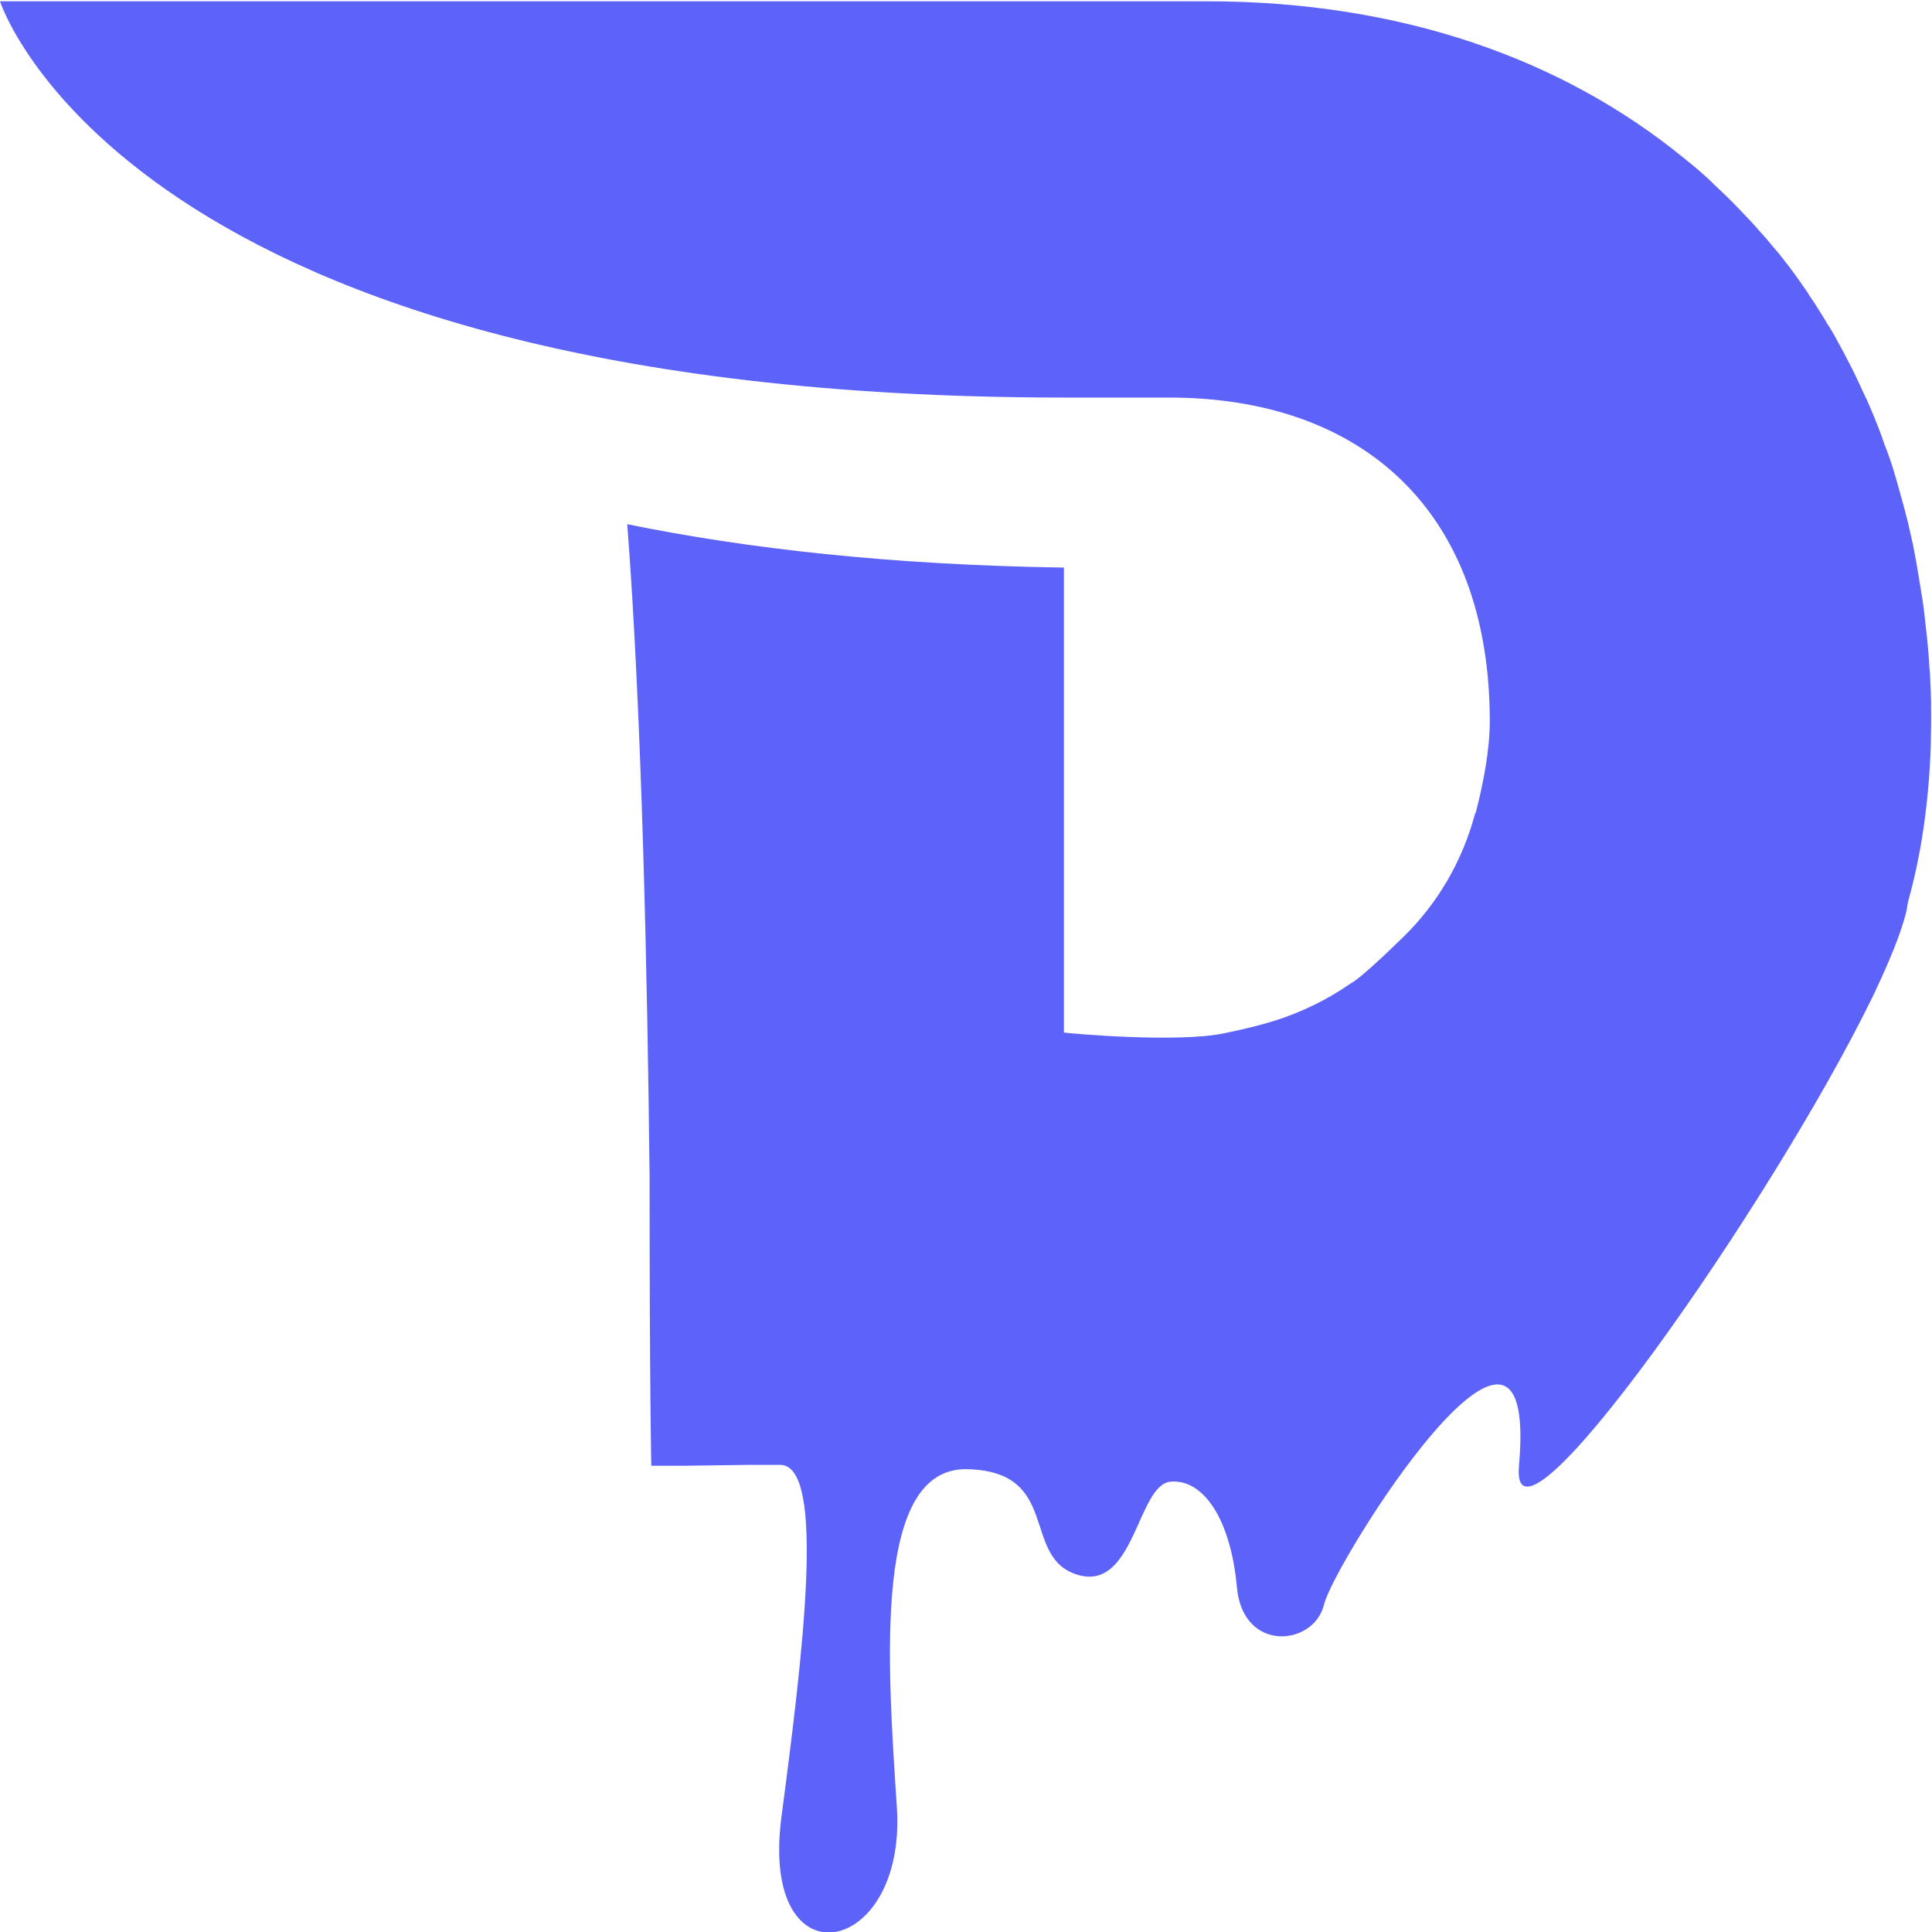
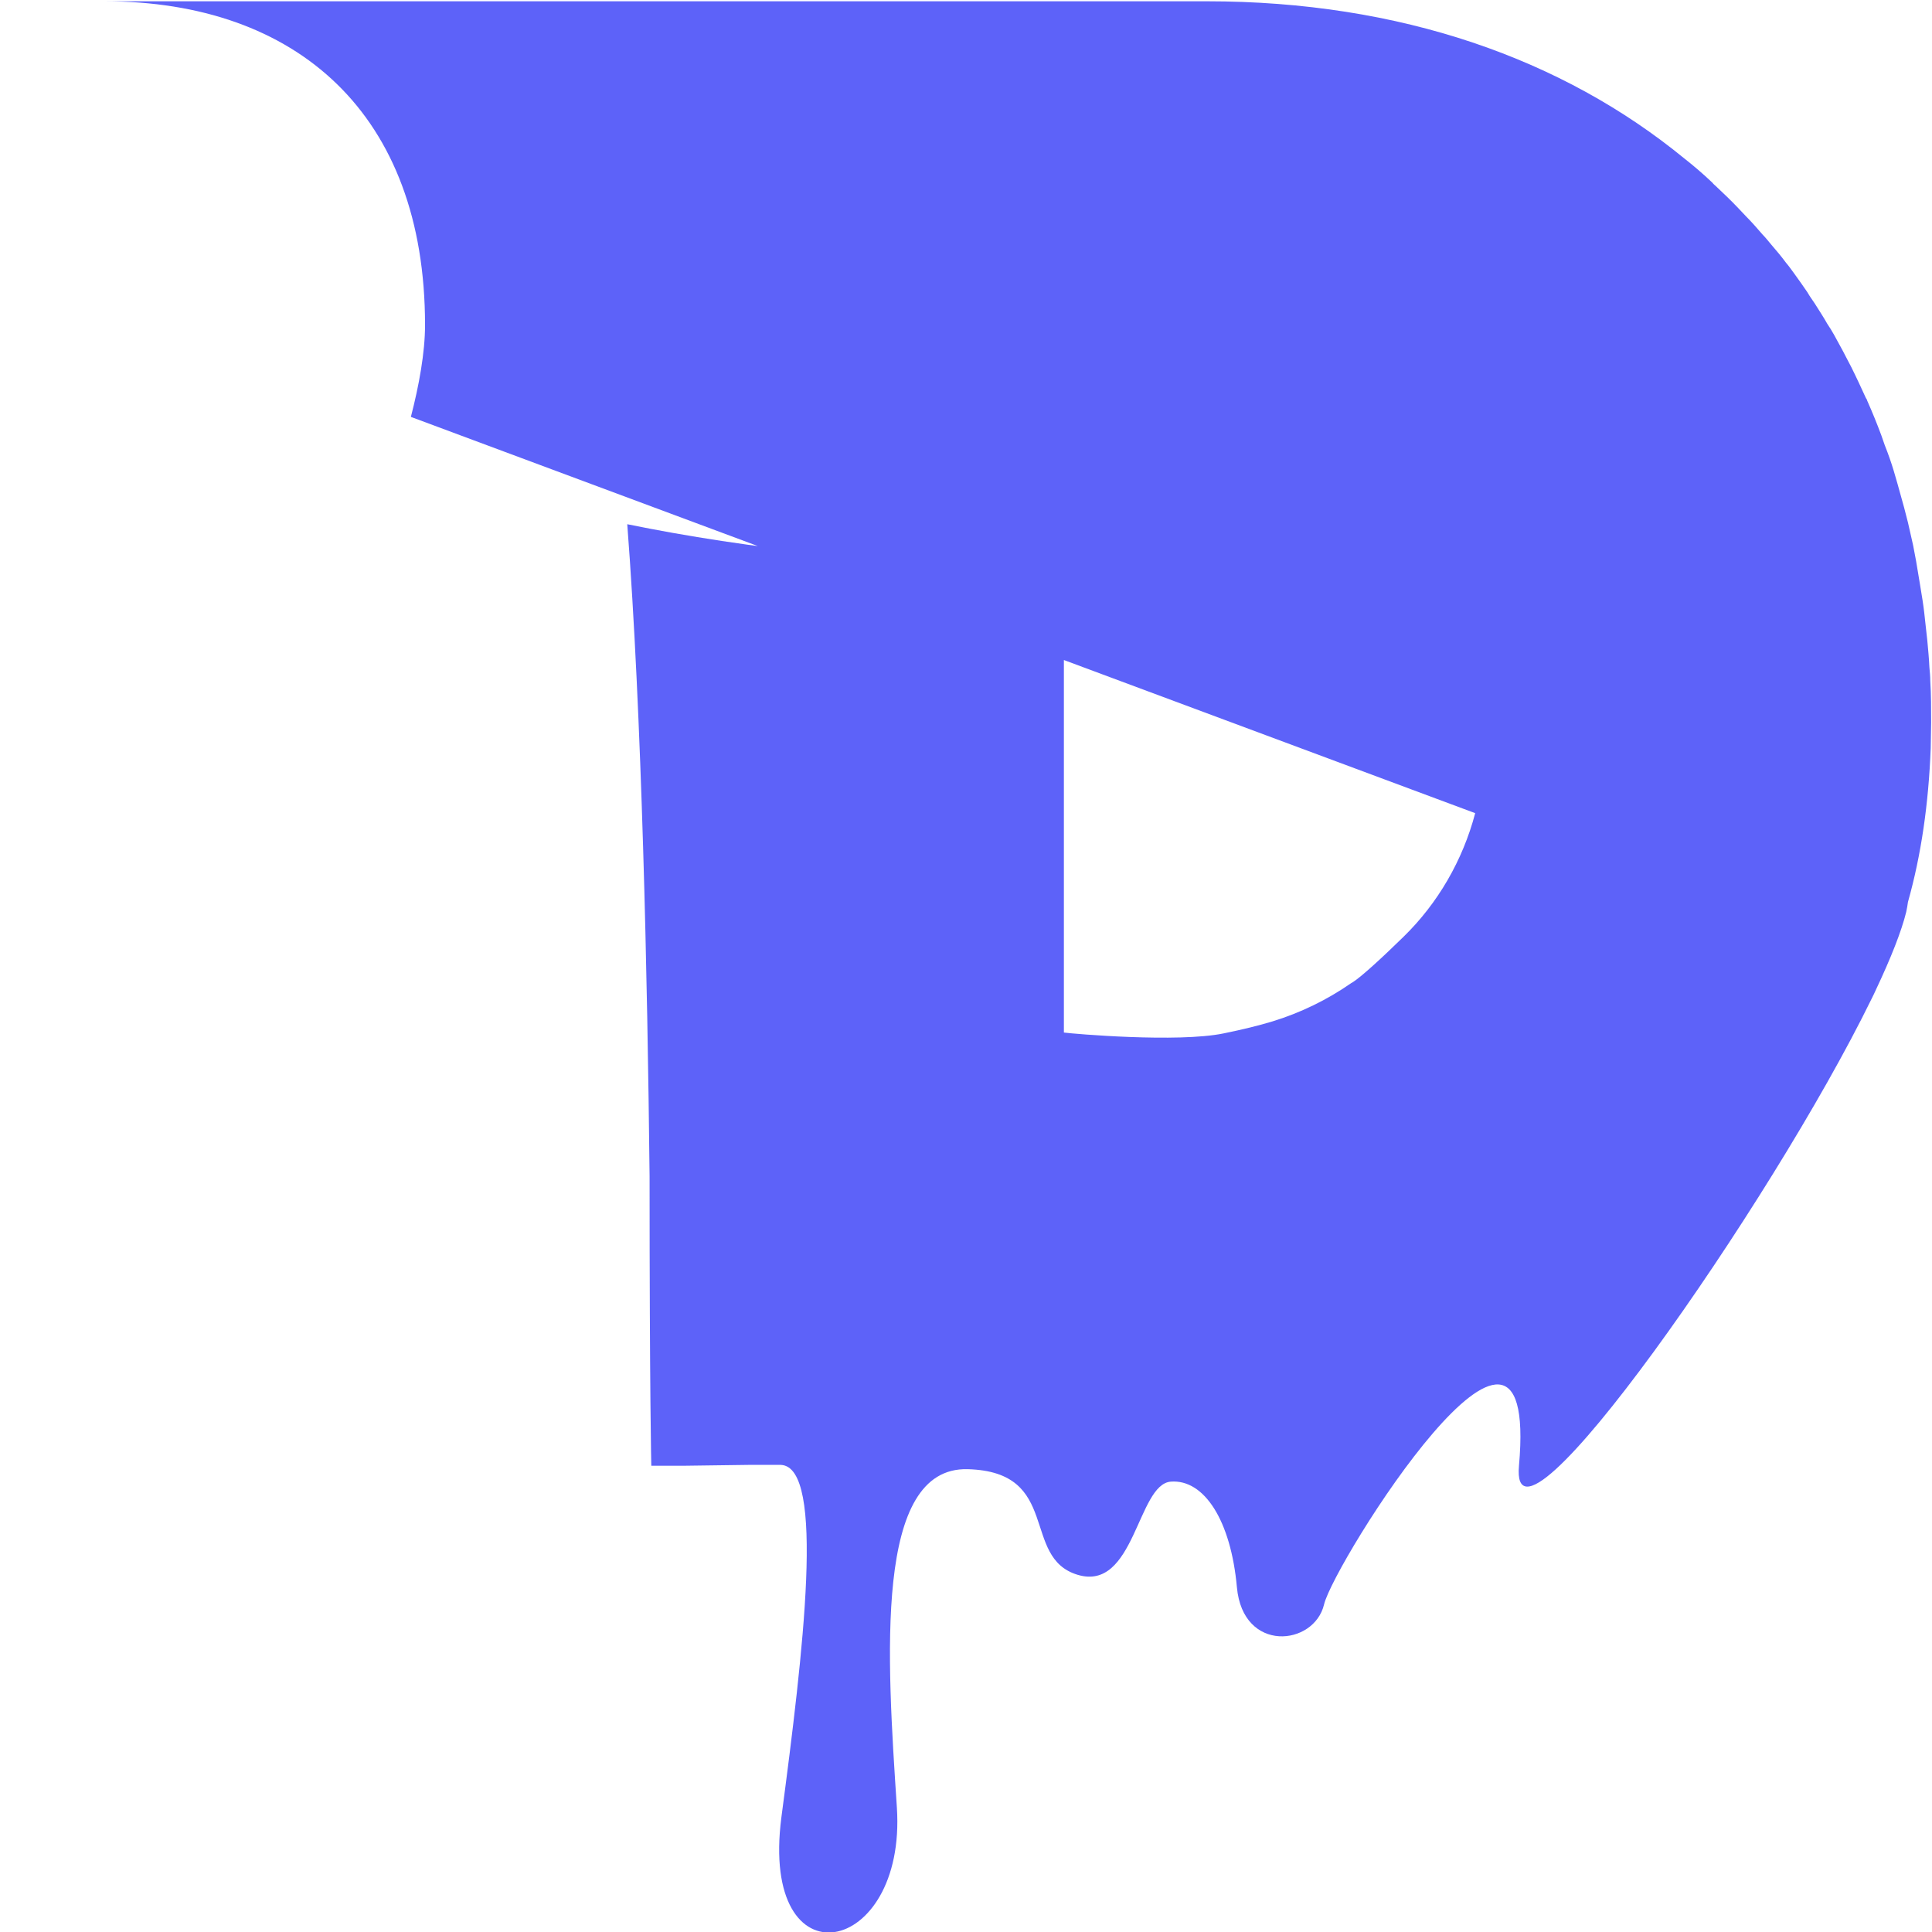
<svg xmlns="http://www.w3.org/2000/svg" id="S-DROP" viewBox="0 0 45 45">
  <defs>
    <style>
      .cls-1 {
        fill: #5d62f9;
      }
    </style>
  </defs>
-   <path class="cls-1" d="M34.36,18.94c-.29,1.1-.87,2.1-1.67,2.88-.49,.48-.97,.92-1.17,1.05-.02,.01-.03,.02-.05,.03-.56,.39-1.18,.69-1.83,.89-.33,.1-.7,.19-1.14,.28-1.07,.22-3.5,.01-3.72-.02V13.22c-4.02-.06-7.38-.44-10.17-1.01,.34,4.43,.47,10.54,.52,15.19,0,0,0,0,0,0,0,5.09,.04,6.74,.04,6.74h.47s.29,0,.29,0l1.5-.02c.19,0,.38,0,.56,0h.2c1.04,.05,.52,4.35,.01,8.21-.51,3.94,2.92,3.26,2.69-.23s-.54-7.94,1.65-7.88c2.19,.06,1.23,2.06,2.56,2.46,1.33,.4,1.39-2.11,2.17-2.17s1.4,.91,1.54,2.46c.14,1.54,1.8,1.37,2.03,.4,.23-.97,5.02-8.59,4.54-3.23-.24,2.64,5.89-6.12,8.21-10.87,.04-.08,.08-.16,.11-.23,.34-.72,.59-1.35,.7-1.8,.02-.09,.03-.16,.04-.23,.31-1.1,.48-2.29,.53-3.58,0-.2,.01-.4,.01-.6,0-.33,0-.65-.02-.97,0-.1-.01-.21-.02-.31-.01-.21-.03-.43-.05-.64-.01-.12-.03-.24-.04-.36-.02-.19-.04-.38-.07-.57-.02-.12-.04-.25-.06-.37-.03-.18-.06-.36-.09-.54-.02-.12-.05-.25-.07-.37-.04-.18-.08-.36-.12-.53-.03-.12-.06-.23-.09-.35-.05-.18-.1-.36-.15-.54-.03-.1-.06-.21-.09-.31-.06-.2-.13-.4-.21-.6-.03-.08-.05-.15-.08-.23-.1-.27-.21-.54-.33-.81,0-.02-.02-.04-.03-.06-.11-.24-.22-.48-.34-.72-.04-.08-.08-.15-.12-.23-.09-.18-.19-.35-.28-.52-.05-.09-.1-.17-.16-.26-.09-.16-.19-.31-.29-.47-.06-.09-.12-.17-.17-.26-.1-.15-.21-.3-.31-.44-.06-.08-.12-.17-.19-.25-.11-.15-.23-.29-.35-.43-.06-.07-.12-.15-.19-.22-.13-.15-.26-.3-.4-.44-.06-.06-.11-.12-.17-.18-.17-.18-.35-.35-.53-.52-.02-.02-.05-.04-.07-.07-.21-.2-.43-.39-.66-.57,0,0,0,0,0,0h0c-2.83-2.32-6.61-3.66-11.12-3.66H0S2.94,9.26,24.8,9.26h.62c.33,0,.43,0,.42,0h1.39c4.49,0,7.47,2.63,7.47,7.54,0,.64-.14,1.41-.33,2.14Z" />
+   <path class="cls-1" d="M34.36,18.94c-.29,1.1-.87,2.1-1.67,2.88-.49,.48-.97,.92-1.17,1.05-.02,.01-.03,.02-.05,.03-.56,.39-1.18,.69-1.83,.89-.33,.1-.7,.19-1.14,.28-1.07,.22-3.5,.01-3.72-.02V13.22c-4.02-.06-7.38-.44-10.17-1.01,.34,4.43,.47,10.54,.52,15.19,0,0,0,0,0,0,0,5.09,.04,6.74,.04,6.74h.47s.29,0,.29,0l1.5-.02c.19,0,.38,0,.56,0h.2c1.04,.05,.52,4.35,.01,8.21-.51,3.94,2.92,3.26,2.69-.23s-.54-7.94,1.65-7.88c2.19,.06,1.23,2.06,2.56,2.46,1.33,.4,1.39-2.11,2.17-2.17s1.4,.91,1.54,2.46c.14,1.54,1.8,1.37,2.03,.4,.23-.97,5.02-8.59,4.54-3.23-.24,2.64,5.89-6.12,8.21-10.87,.04-.08,.08-.16,.11-.23,.34-.72,.59-1.35,.7-1.8,.02-.09,.03-.16,.04-.23,.31-1.1,.48-2.29,.53-3.58,0-.2,.01-.4,.01-.6,0-.33,0-.65-.02-.97,0-.1-.01-.21-.02-.31-.01-.21-.03-.43-.05-.64-.01-.12-.03-.24-.04-.36-.02-.19-.04-.38-.07-.57-.02-.12-.04-.25-.06-.37-.03-.18-.06-.36-.09-.54-.02-.12-.05-.25-.07-.37-.04-.18-.08-.36-.12-.53-.03-.12-.06-.23-.09-.35-.05-.18-.1-.36-.15-.54-.03-.1-.06-.21-.09-.31-.06-.2-.13-.4-.21-.6-.03-.08-.05-.15-.08-.23-.1-.27-.21-.54-.33-.81,0-.02-.02-.04-.03-.06-.11-.24-.22-.48-.34-.72-.04-.08-.08-.15-.12-.23-.09-.18-.19-.35-.28-.52-.05-.09-.1-.17-.16-.26-.09-.16-.19-.31-.29-.47-.06-.09-.12-.17-.17-.26-.1-.15-.21-.3-.31-.44-.06-.08-.12-.17-.19-.25-.11-.15-.23-.29-.35-.43-.06-.07-.12-.15-.19-.22-.13-.15-.26-.3-.4-.44-.06-.06-.11-.12-.17-.18-.17-.18-.35-.35-.53-.52-.02-.02-.05-.04-.07-.07-.21-.2-.43-.39-.66-.57,0,0,0,0,0,0h0c-2.83-2.32-6.61-3.66-11.12-3.66H0h.62c.33,0,.43,0,.42,0h1.39c4.49,0,7.47,2.63,7.47,7.54,0,.64-.14,1.41-.33,2.14Z" />
</svg>